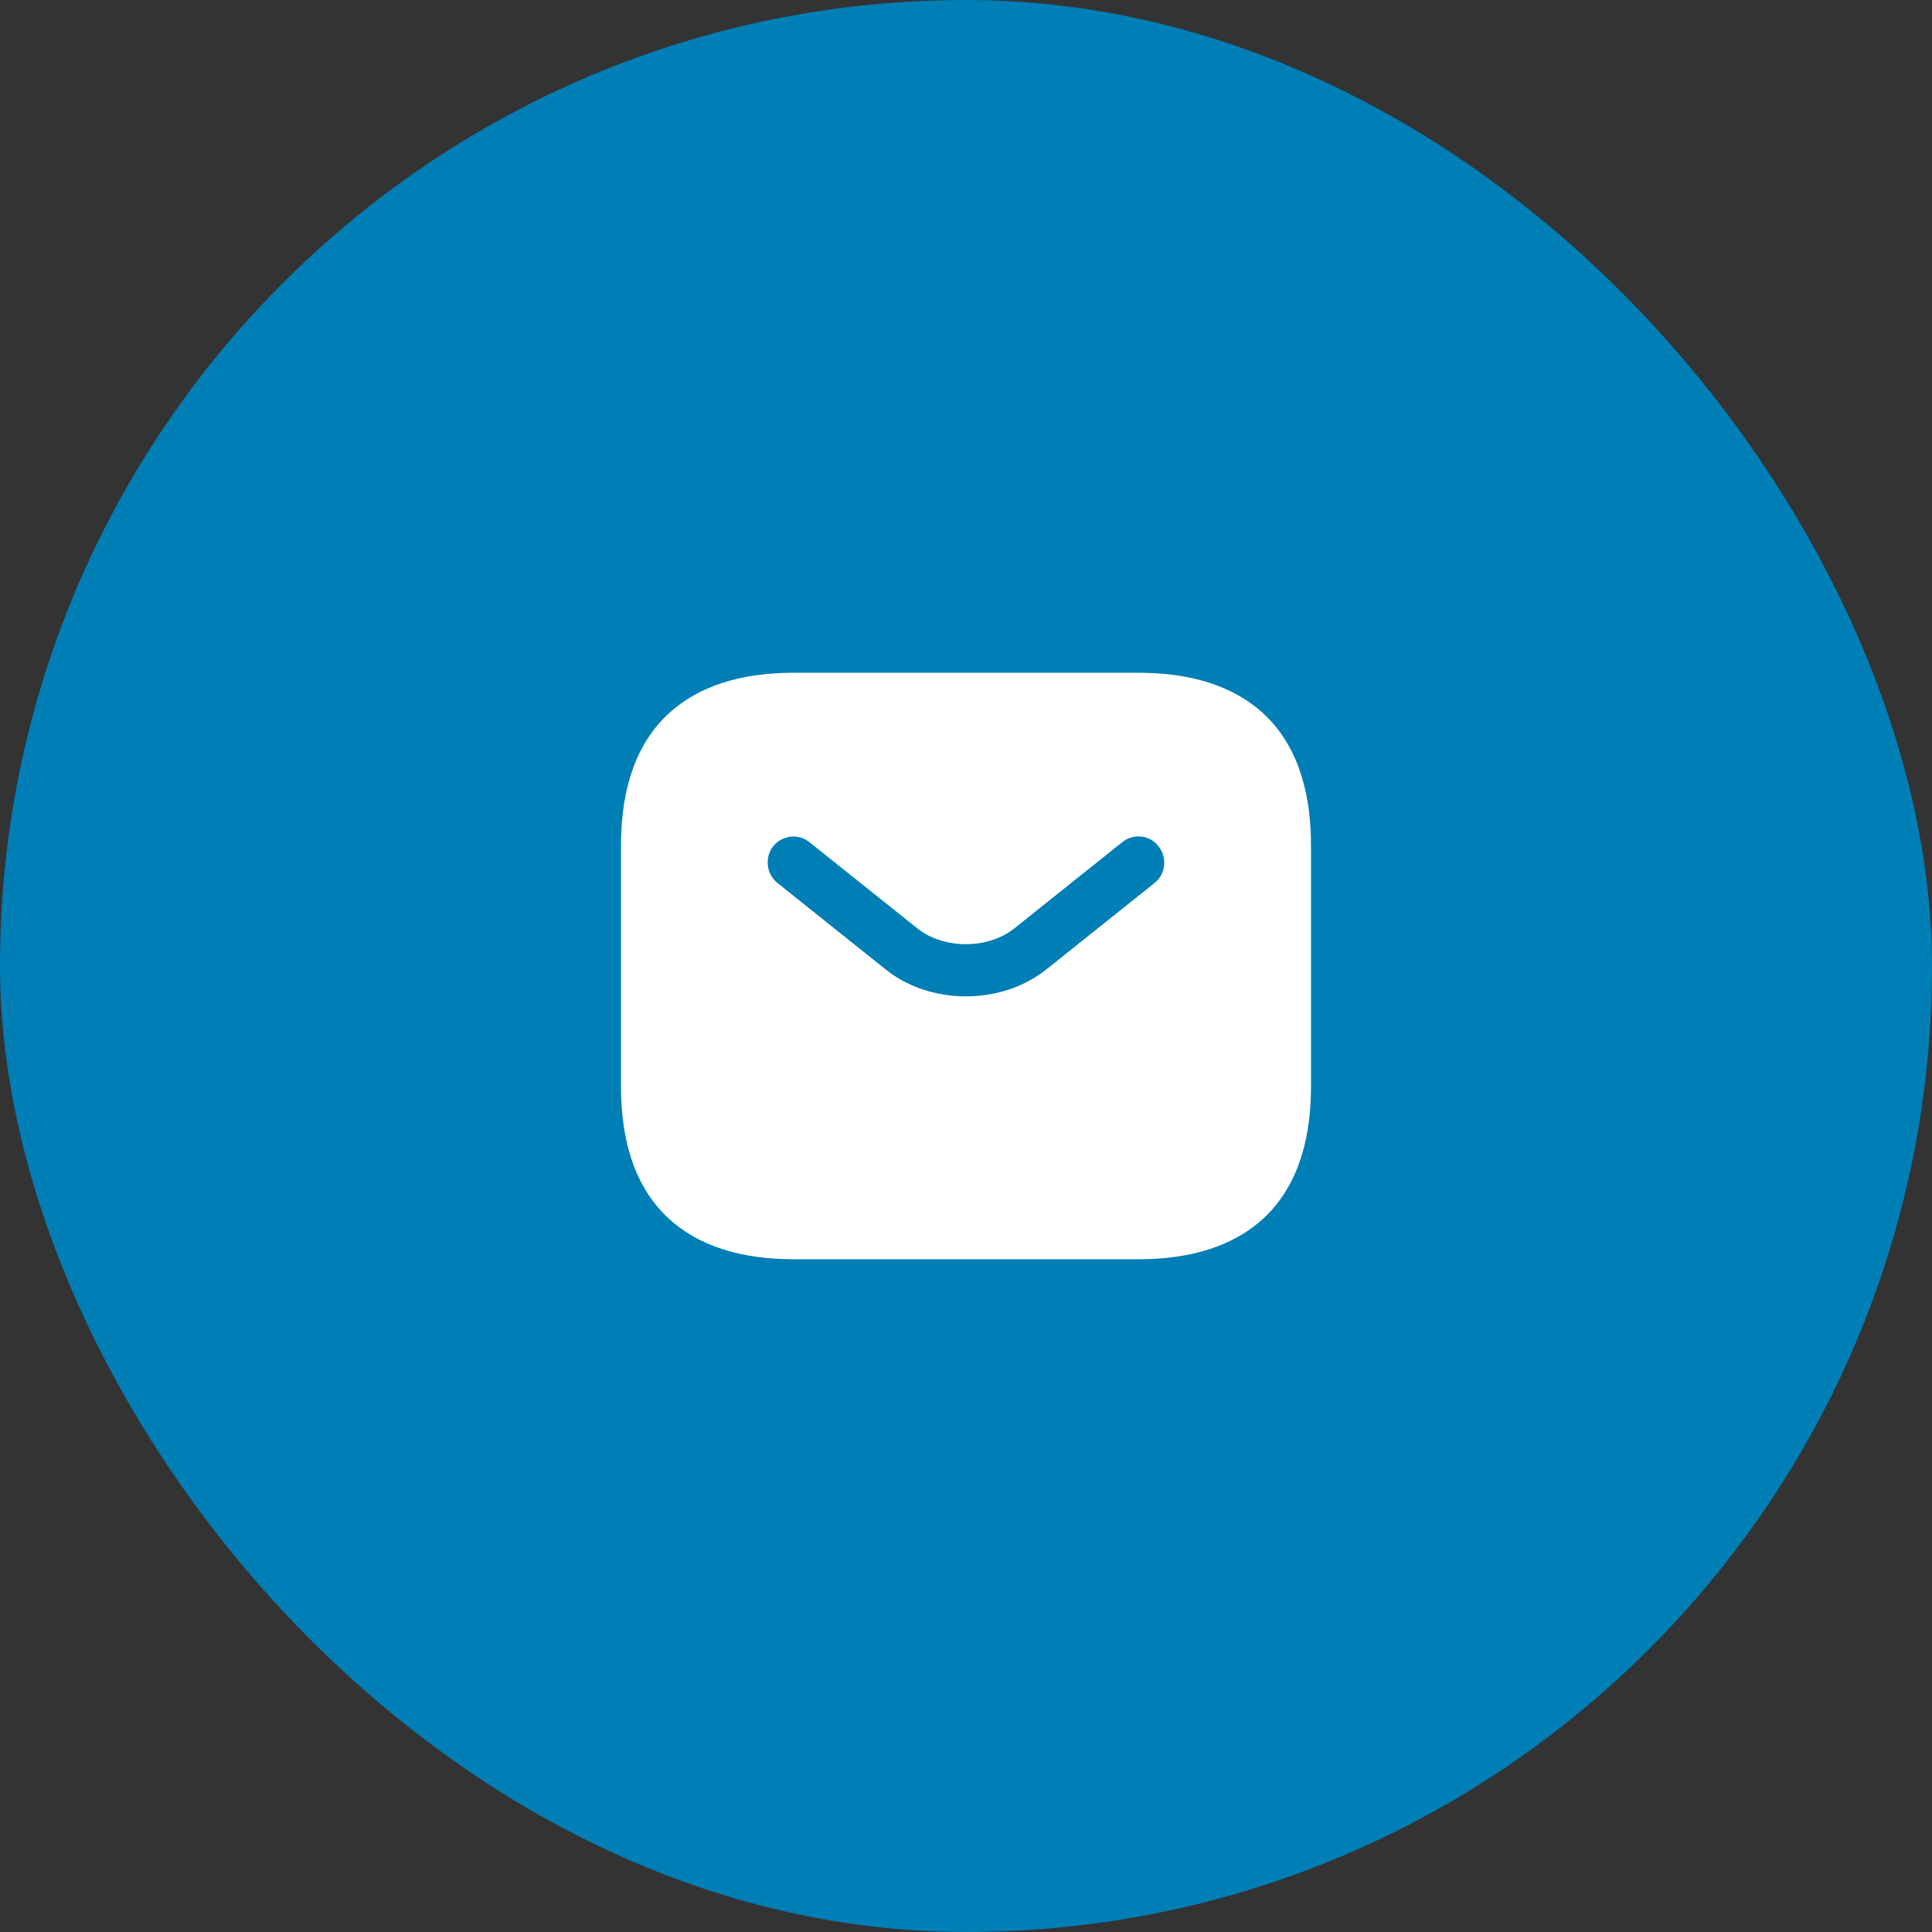
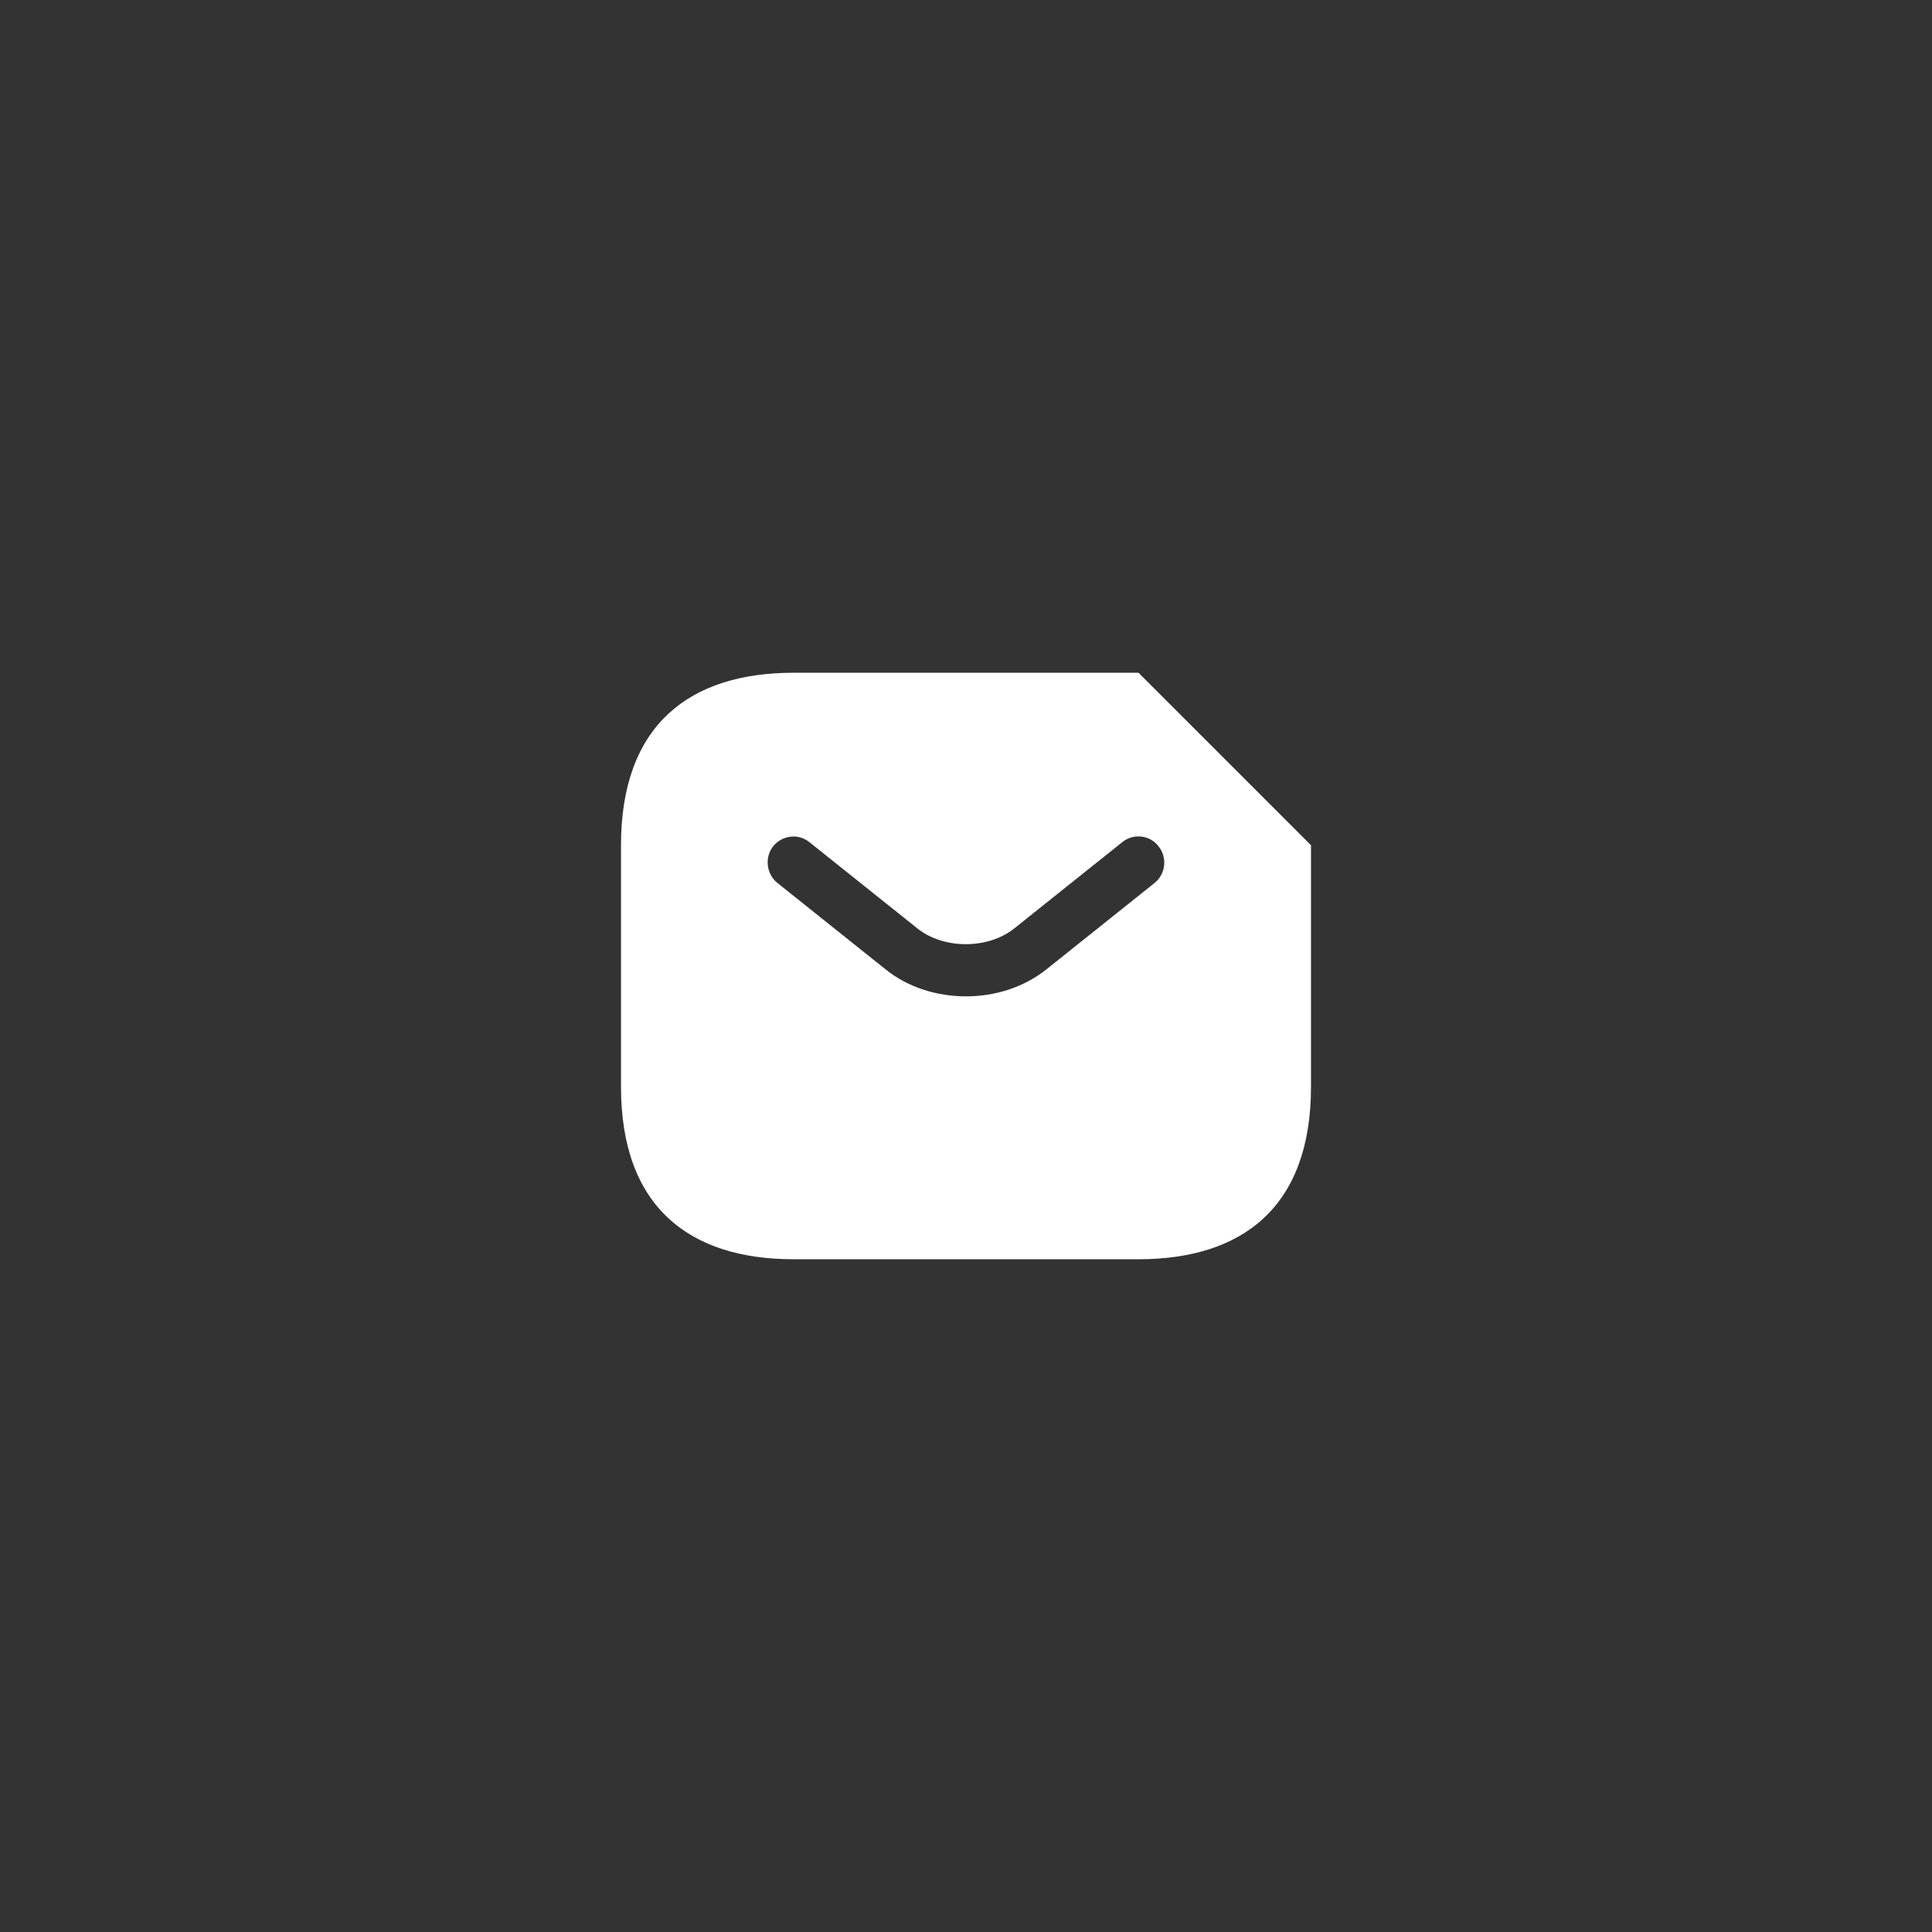
<svg xmlns="http://www.w3.org/2000/svg" width="56" height="56" viewBox="0 0 56 56" fill="none">
  <rect x="0" y="0" width="56" height="56" fill="#333333" stroke="none" />
-   <rect width="56" height="56" rx="28" fill="#007EB6" />
-   <path d="M33 19.5H23C20 19.5 18 21 18 24.5V31.5C18 35 20 36.5 23 36.5H33C36 36.5 38 35 38 31.5V24.5C38 21 36 19.5 33 19.5ZM33.47 25.59L30.34 28.09C29.68 28.62 28.84 28.88 28 28.88C27.16 28.88 26.31 28.62 25.66 28.09L22.53 25.59C22.21 25.33 22.16 24.85 22.41 24.53C22.67 24.21 23.14 24.15 23.46 24.41L26.59 26.91C27.35 27.52 28.64 27.52 29.4 26.91L32.53 24.41C32.85 24.15 33.33 24.2 33.58 24.53C33.84 24.85 33.79 25.33 33.47 25.59Z" fill="white" />
+   <path d="M33 19.5H23C20 19.5 18 21 18 24.5V31.5C18 35 20 36.5 23 36.5H33C36 36.5 38 35 38 31.5V24.5ZM33.47 25.59L30.34 28.09C29.68 28.62 28.84 28.88 28 28.88C27.16 28.88 26.31 28.62 25.66 28.09L22.53 25.59C22.21 25.33 22.16 24.85 22.41 24.53C22.67 24.21 23.14 24.15 23.46 24.41L26.59 26.91C27.35 27.52 28.64 27.52 29.4 26.91L32.53 24.41C32.85 24.15 33.33 24.2 33.58 24.53C33.84 24.85 33.79 25.33 33.47 25.59Z" fill="white" />
</svg>